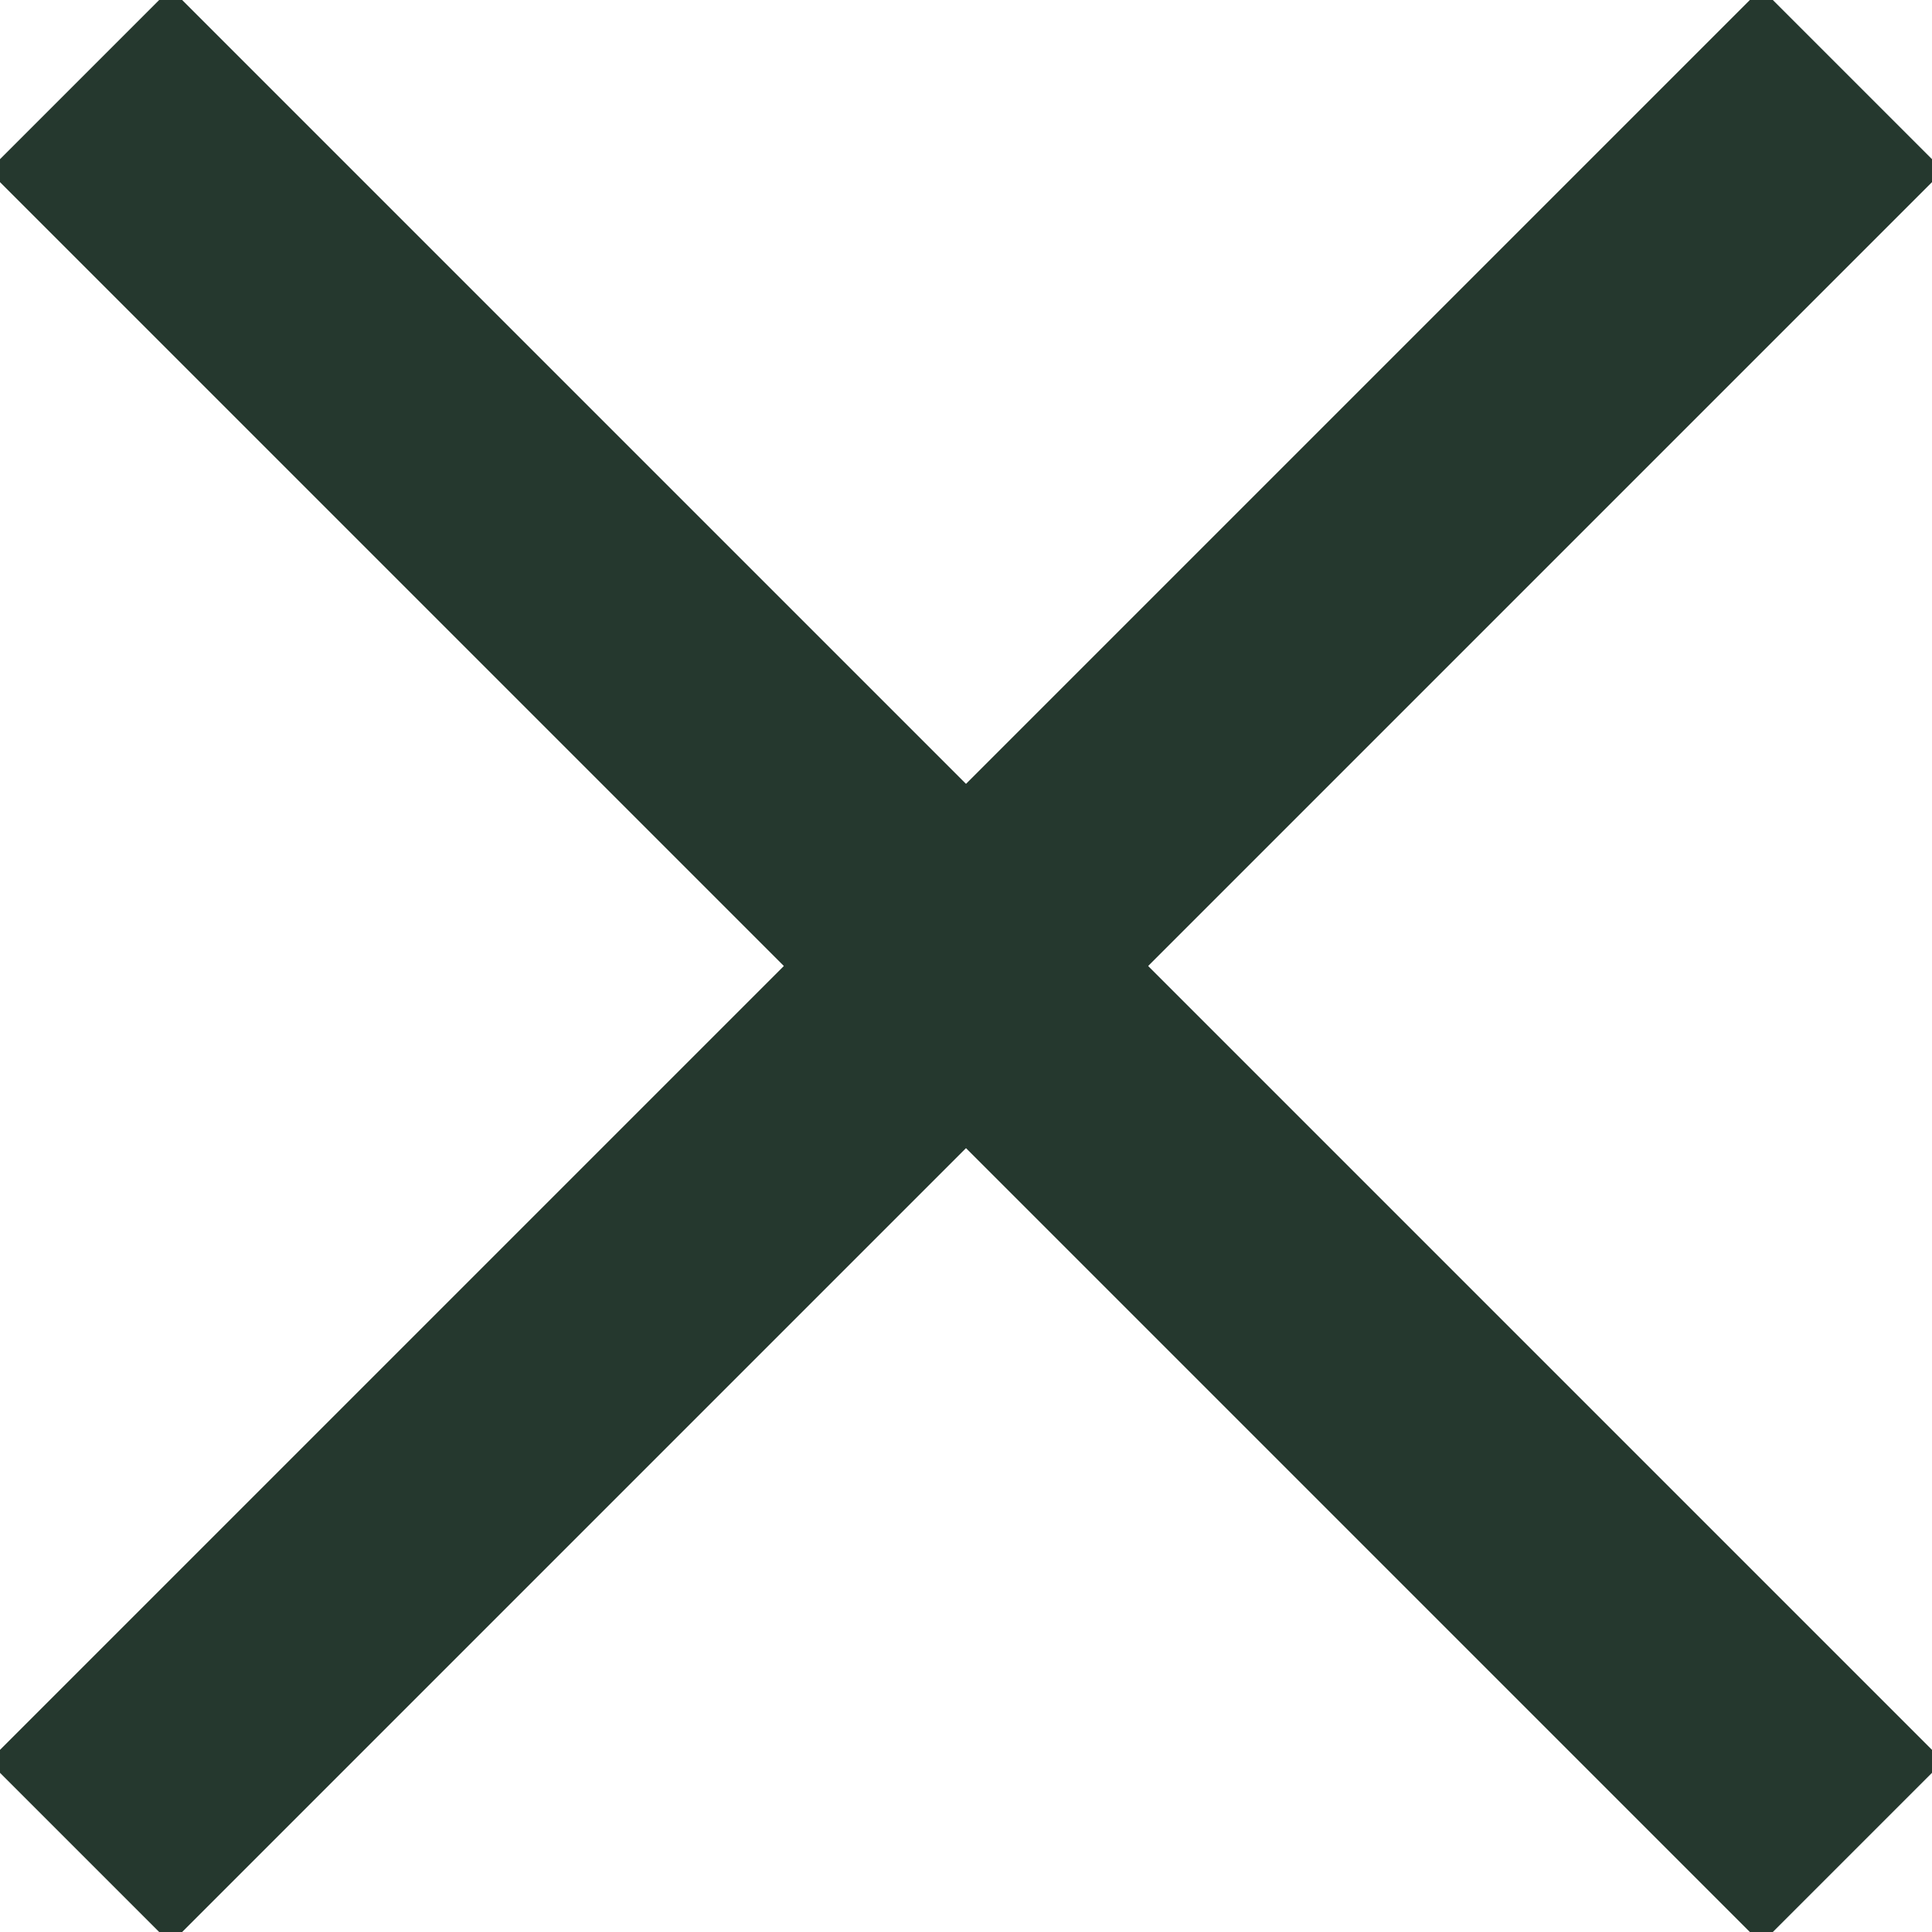
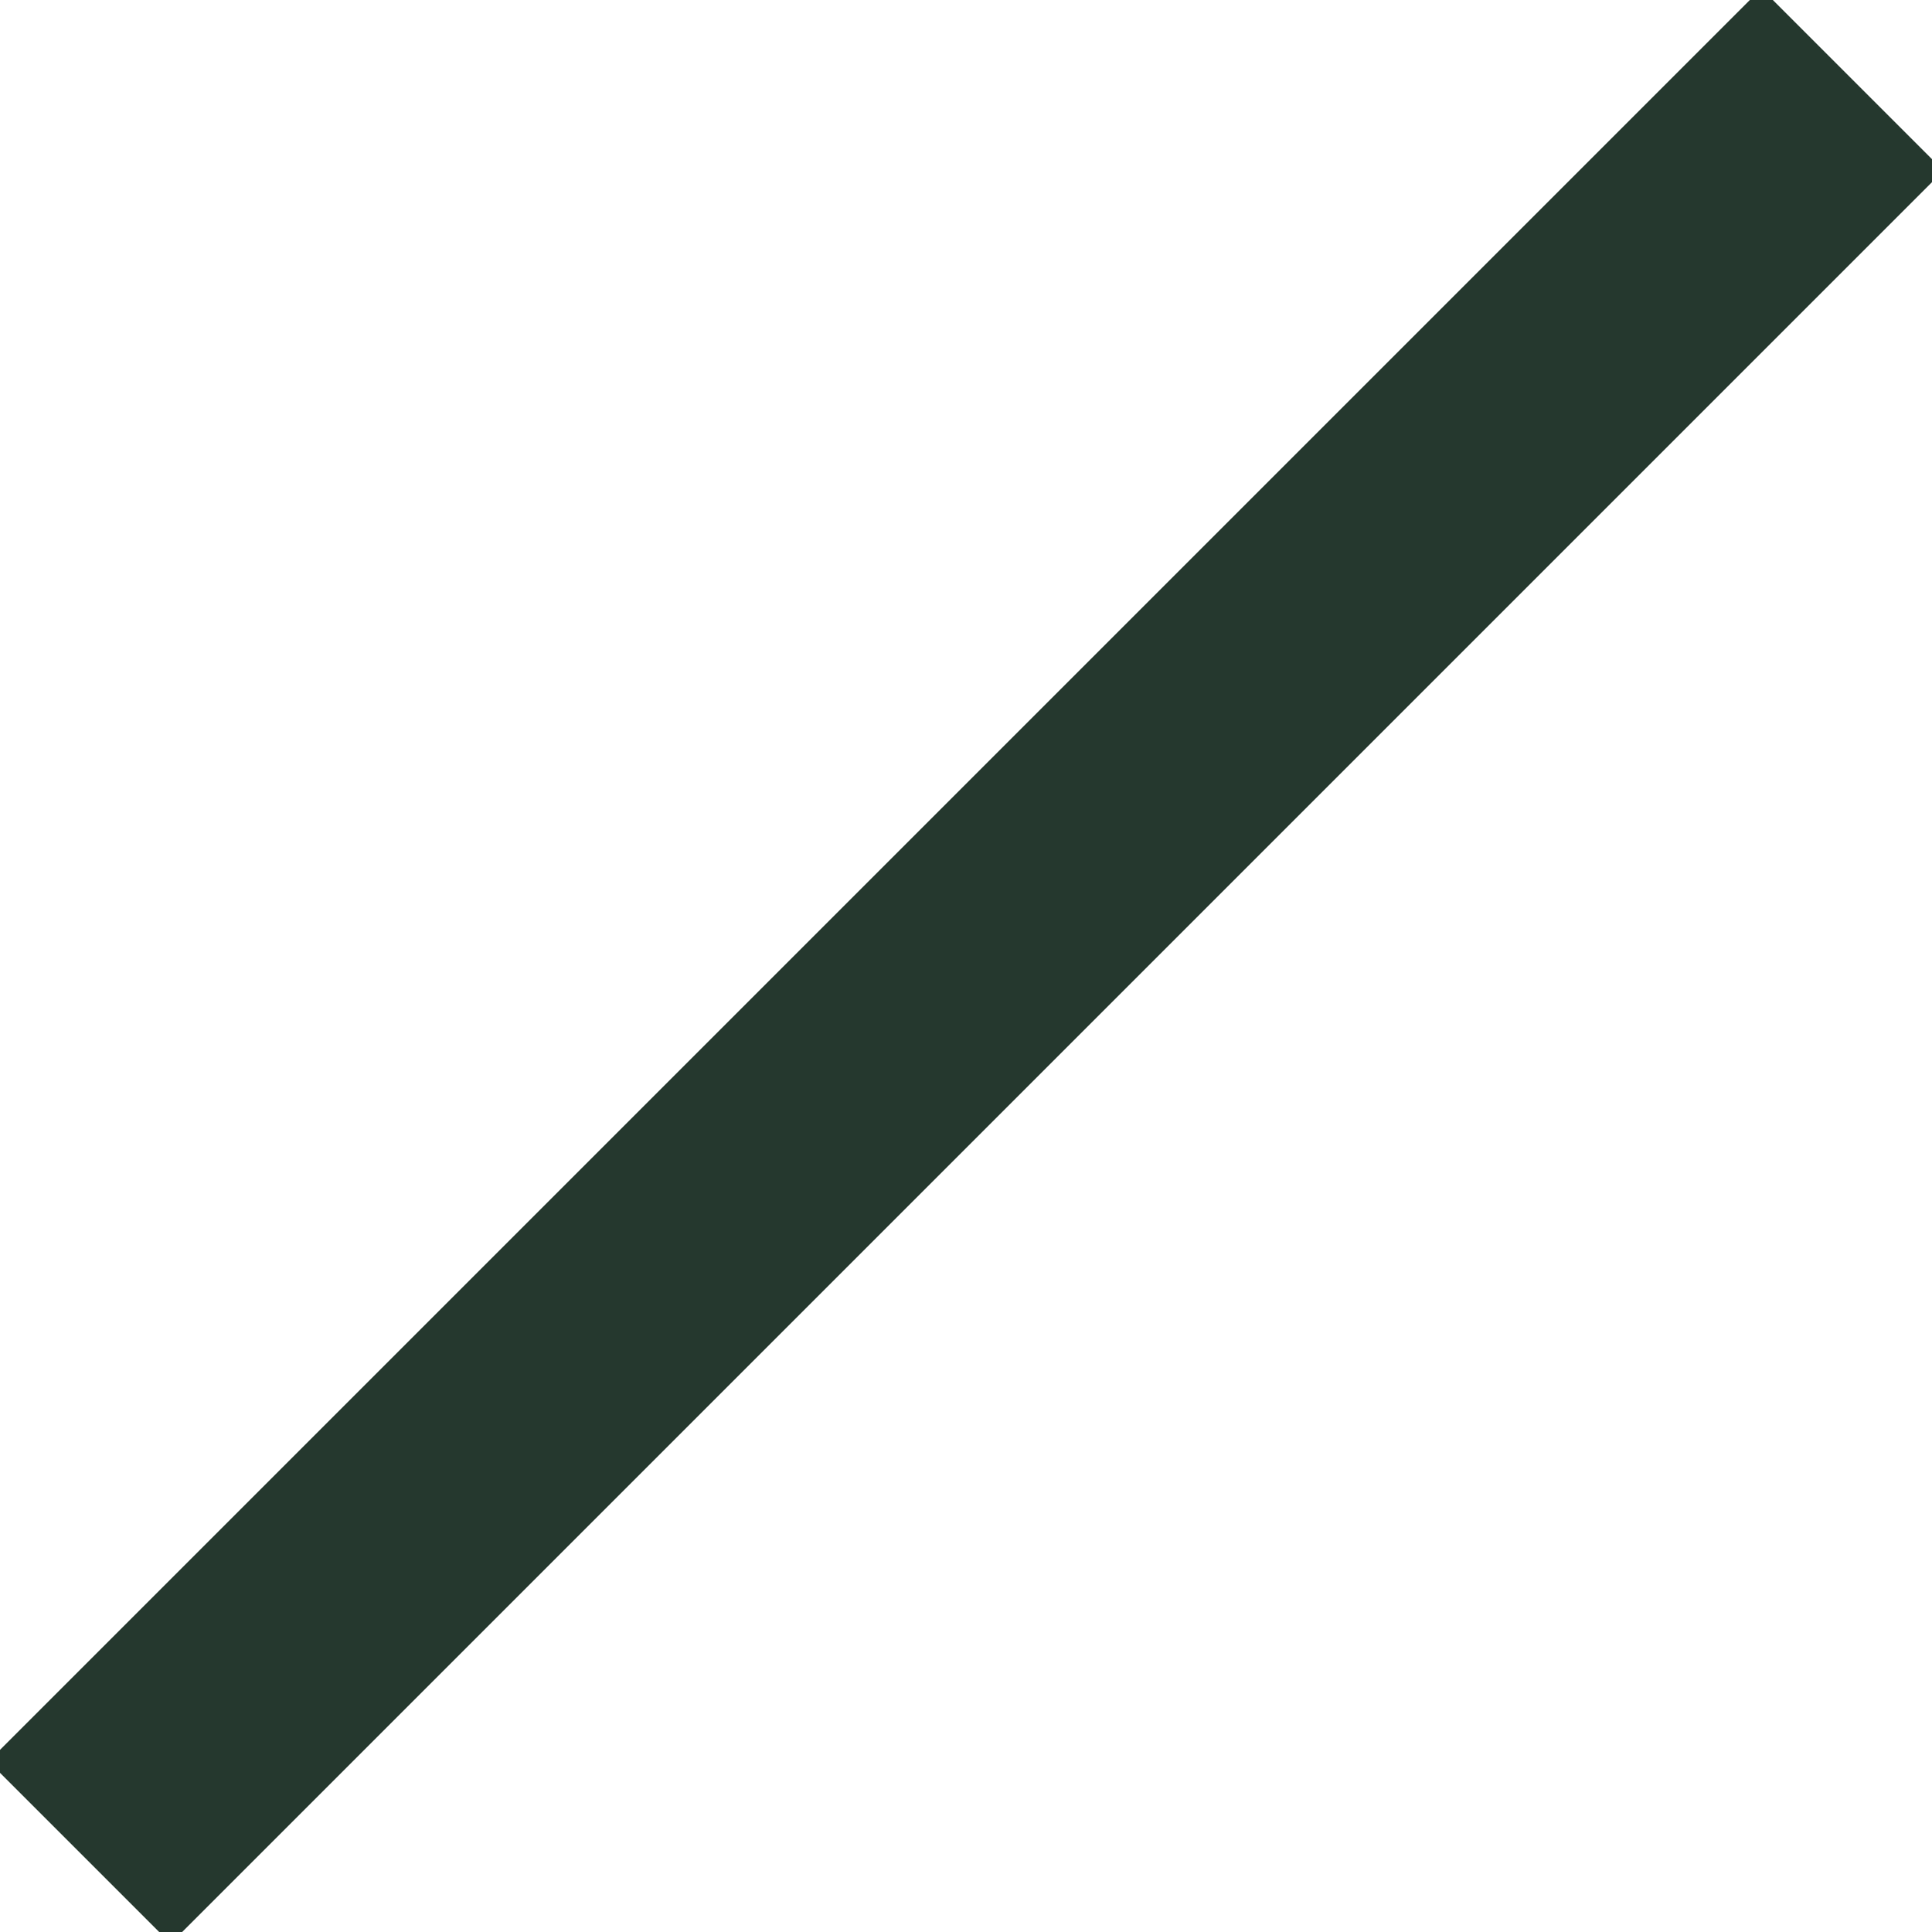
<svg xmlns="http://www.w3.org/2000/svg" width="15px" height="15px" viewBox="0 0 15 15" version="1.1">
  <g id="Group-10" transform="translate(1 1)">
-     <path d="M0.325 0.325L12.675 12.675" id="Line-7" fill="none" fill-rule="evenodd" stroke="#25382e" stroke-width="2" stroke-linecap="square" />
    <path d="M12.675 0.325L0.325 12.675" id="Line-7" fill="none" fill-rule="evenodd" stroke="#25382e" stroke-width="2" stroke-linecap="square" />
  </g>
</svg>